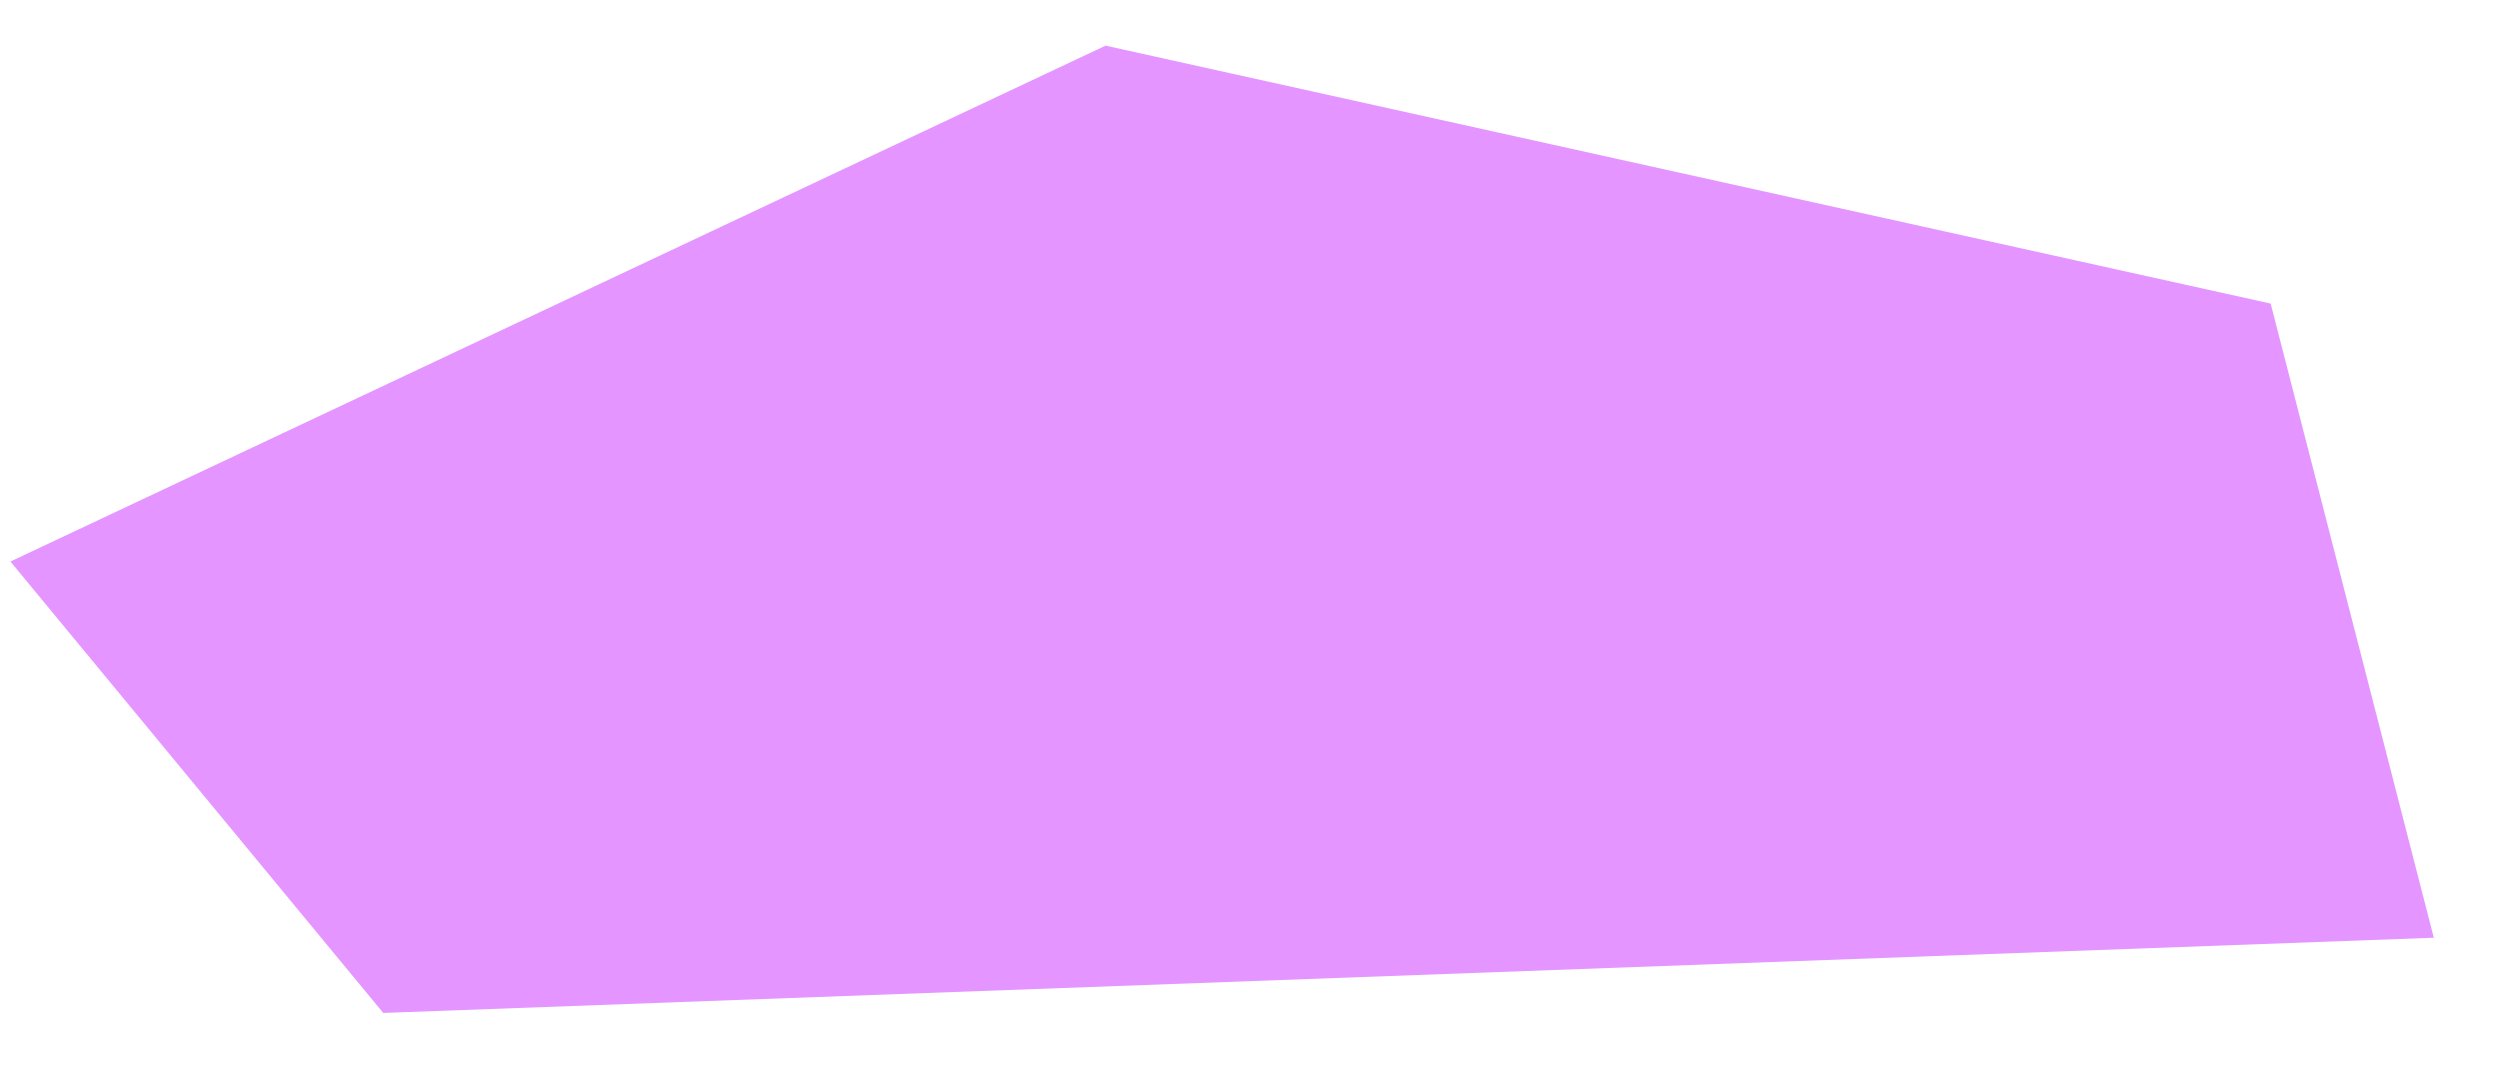
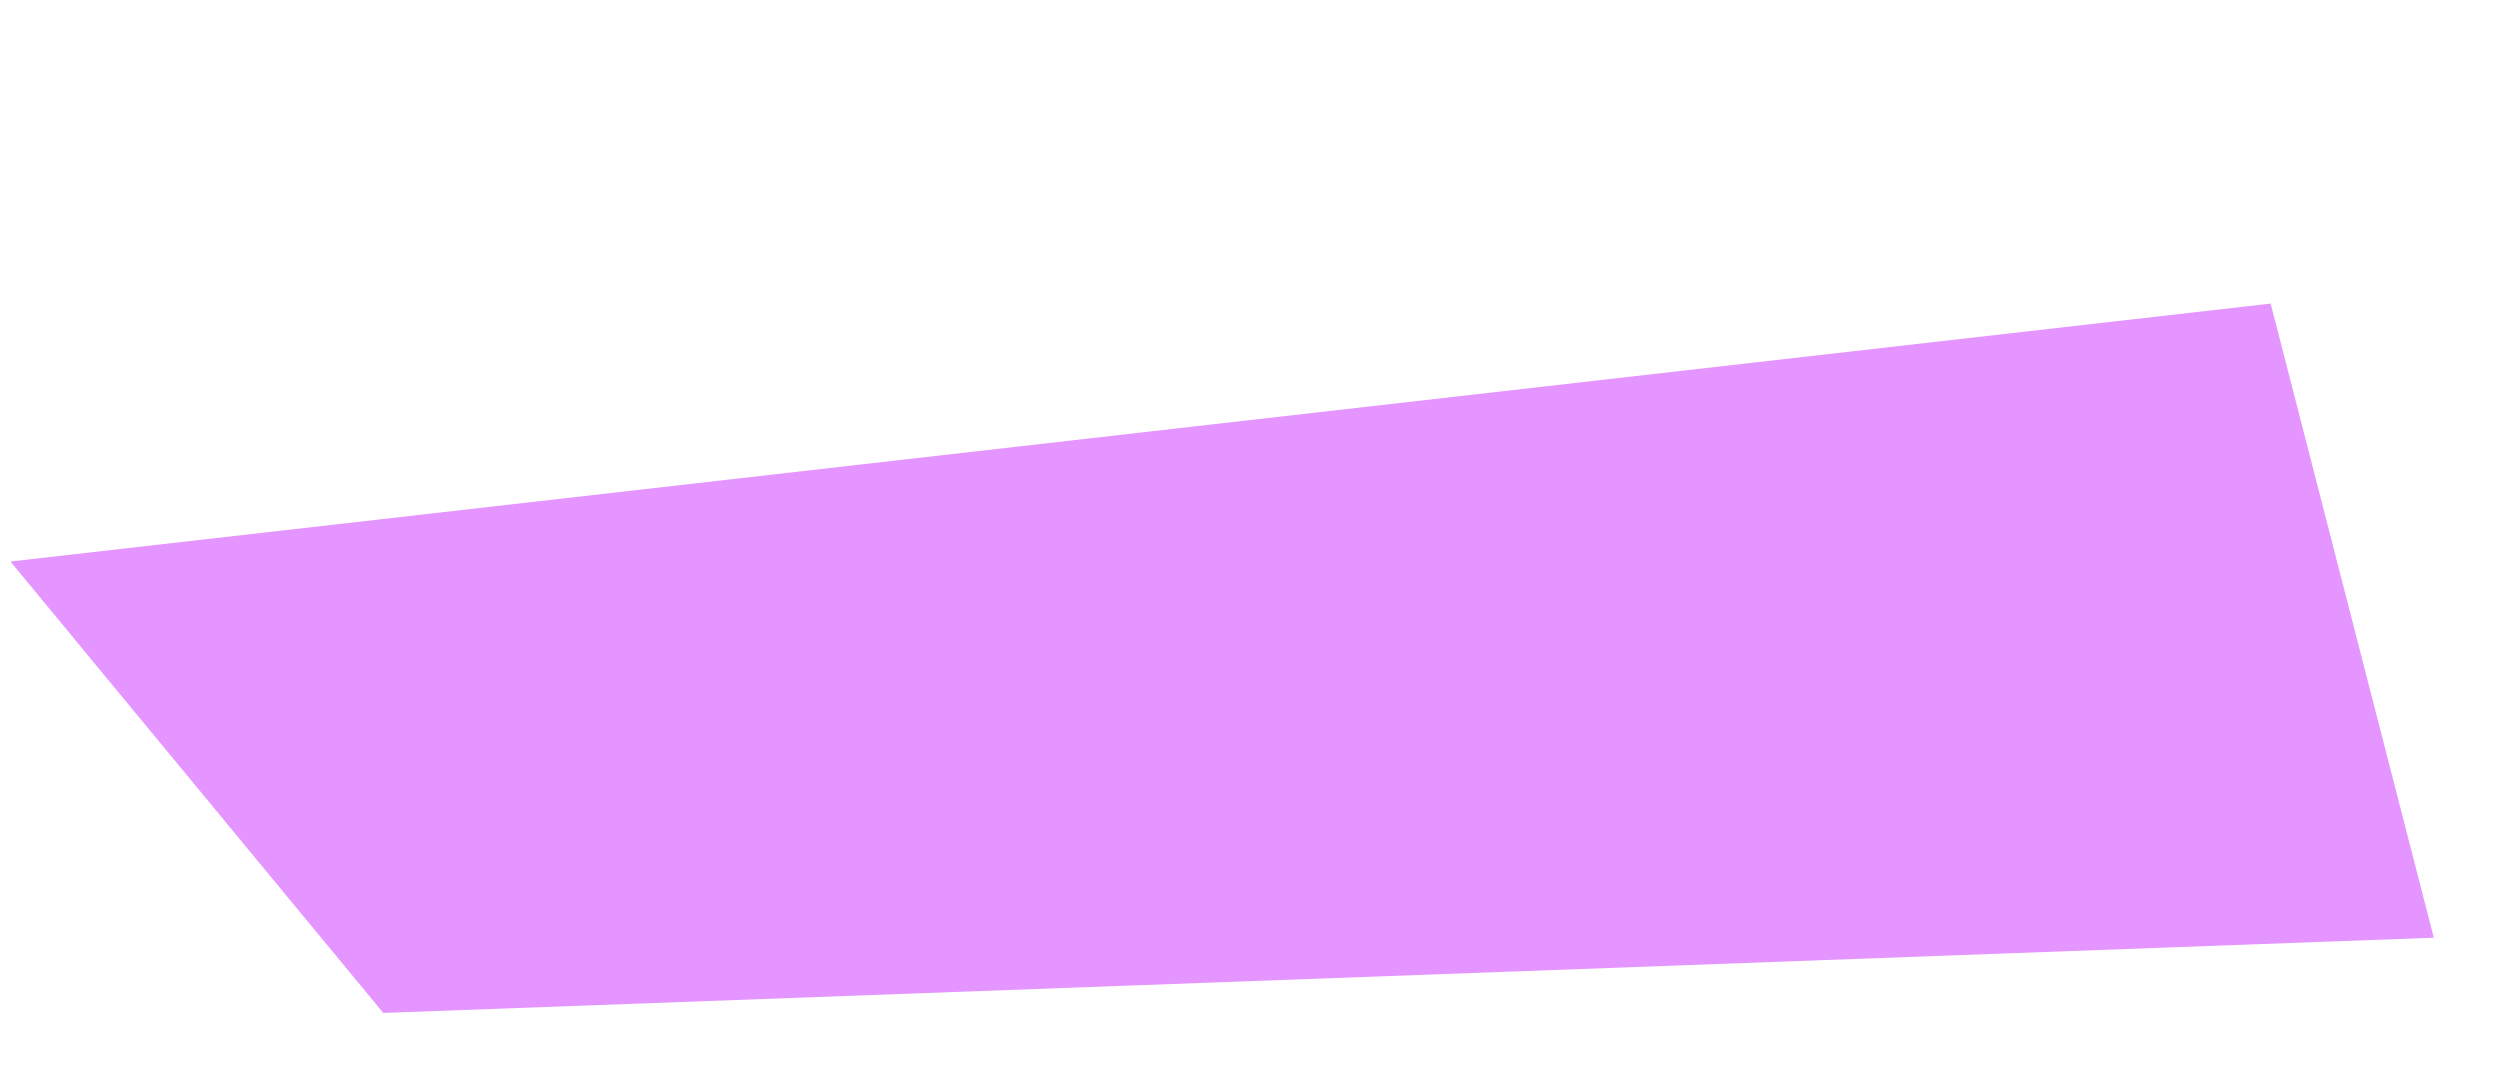
<svg xmlns="http://www.w3.org/2000/svg" width="23" height="10" viewBox="0 0 23 10" fill="none">
-   <path d="M3.526 9.319L22.391 8.627L20.89 2.793L10.171 0.42L0.096 5.166L3.526 9.319Z" fill="#E495FF" />
+   <path d="M3.526 9.319L22.391 8.627L20.89 2.793L0.096 5.166L3.526 9.319Z" fill="#E495FF" />
</svg>